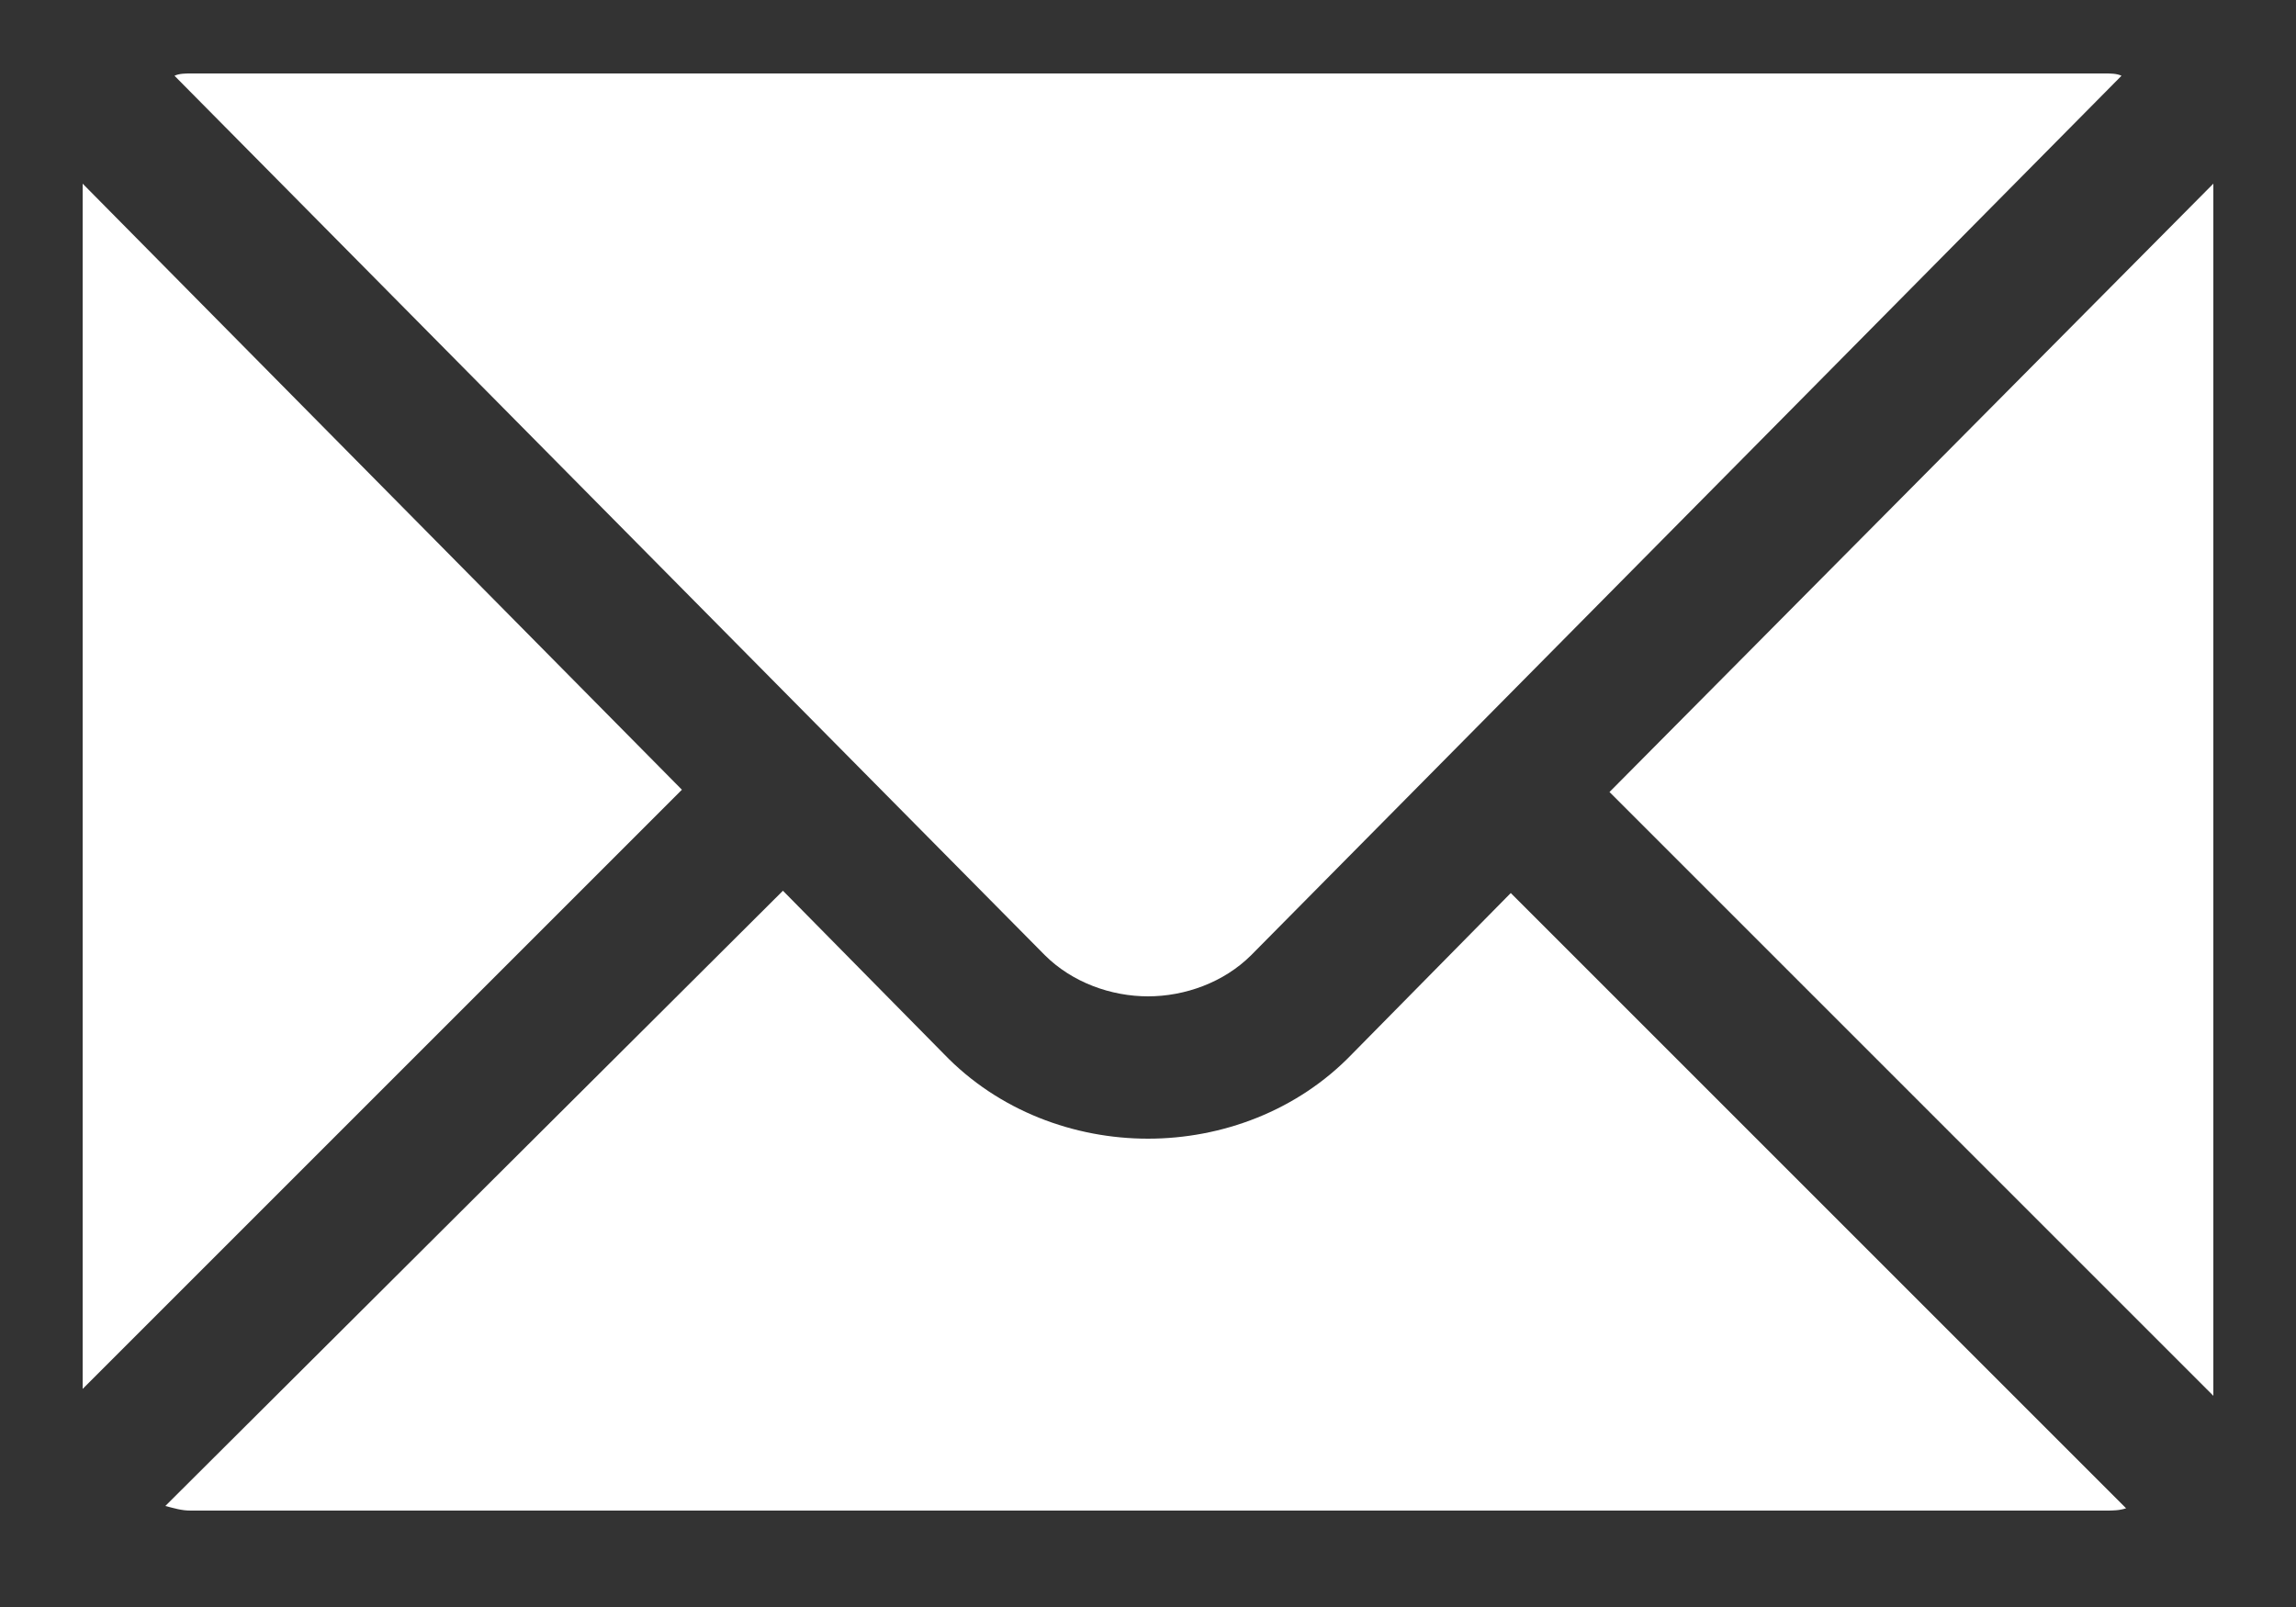
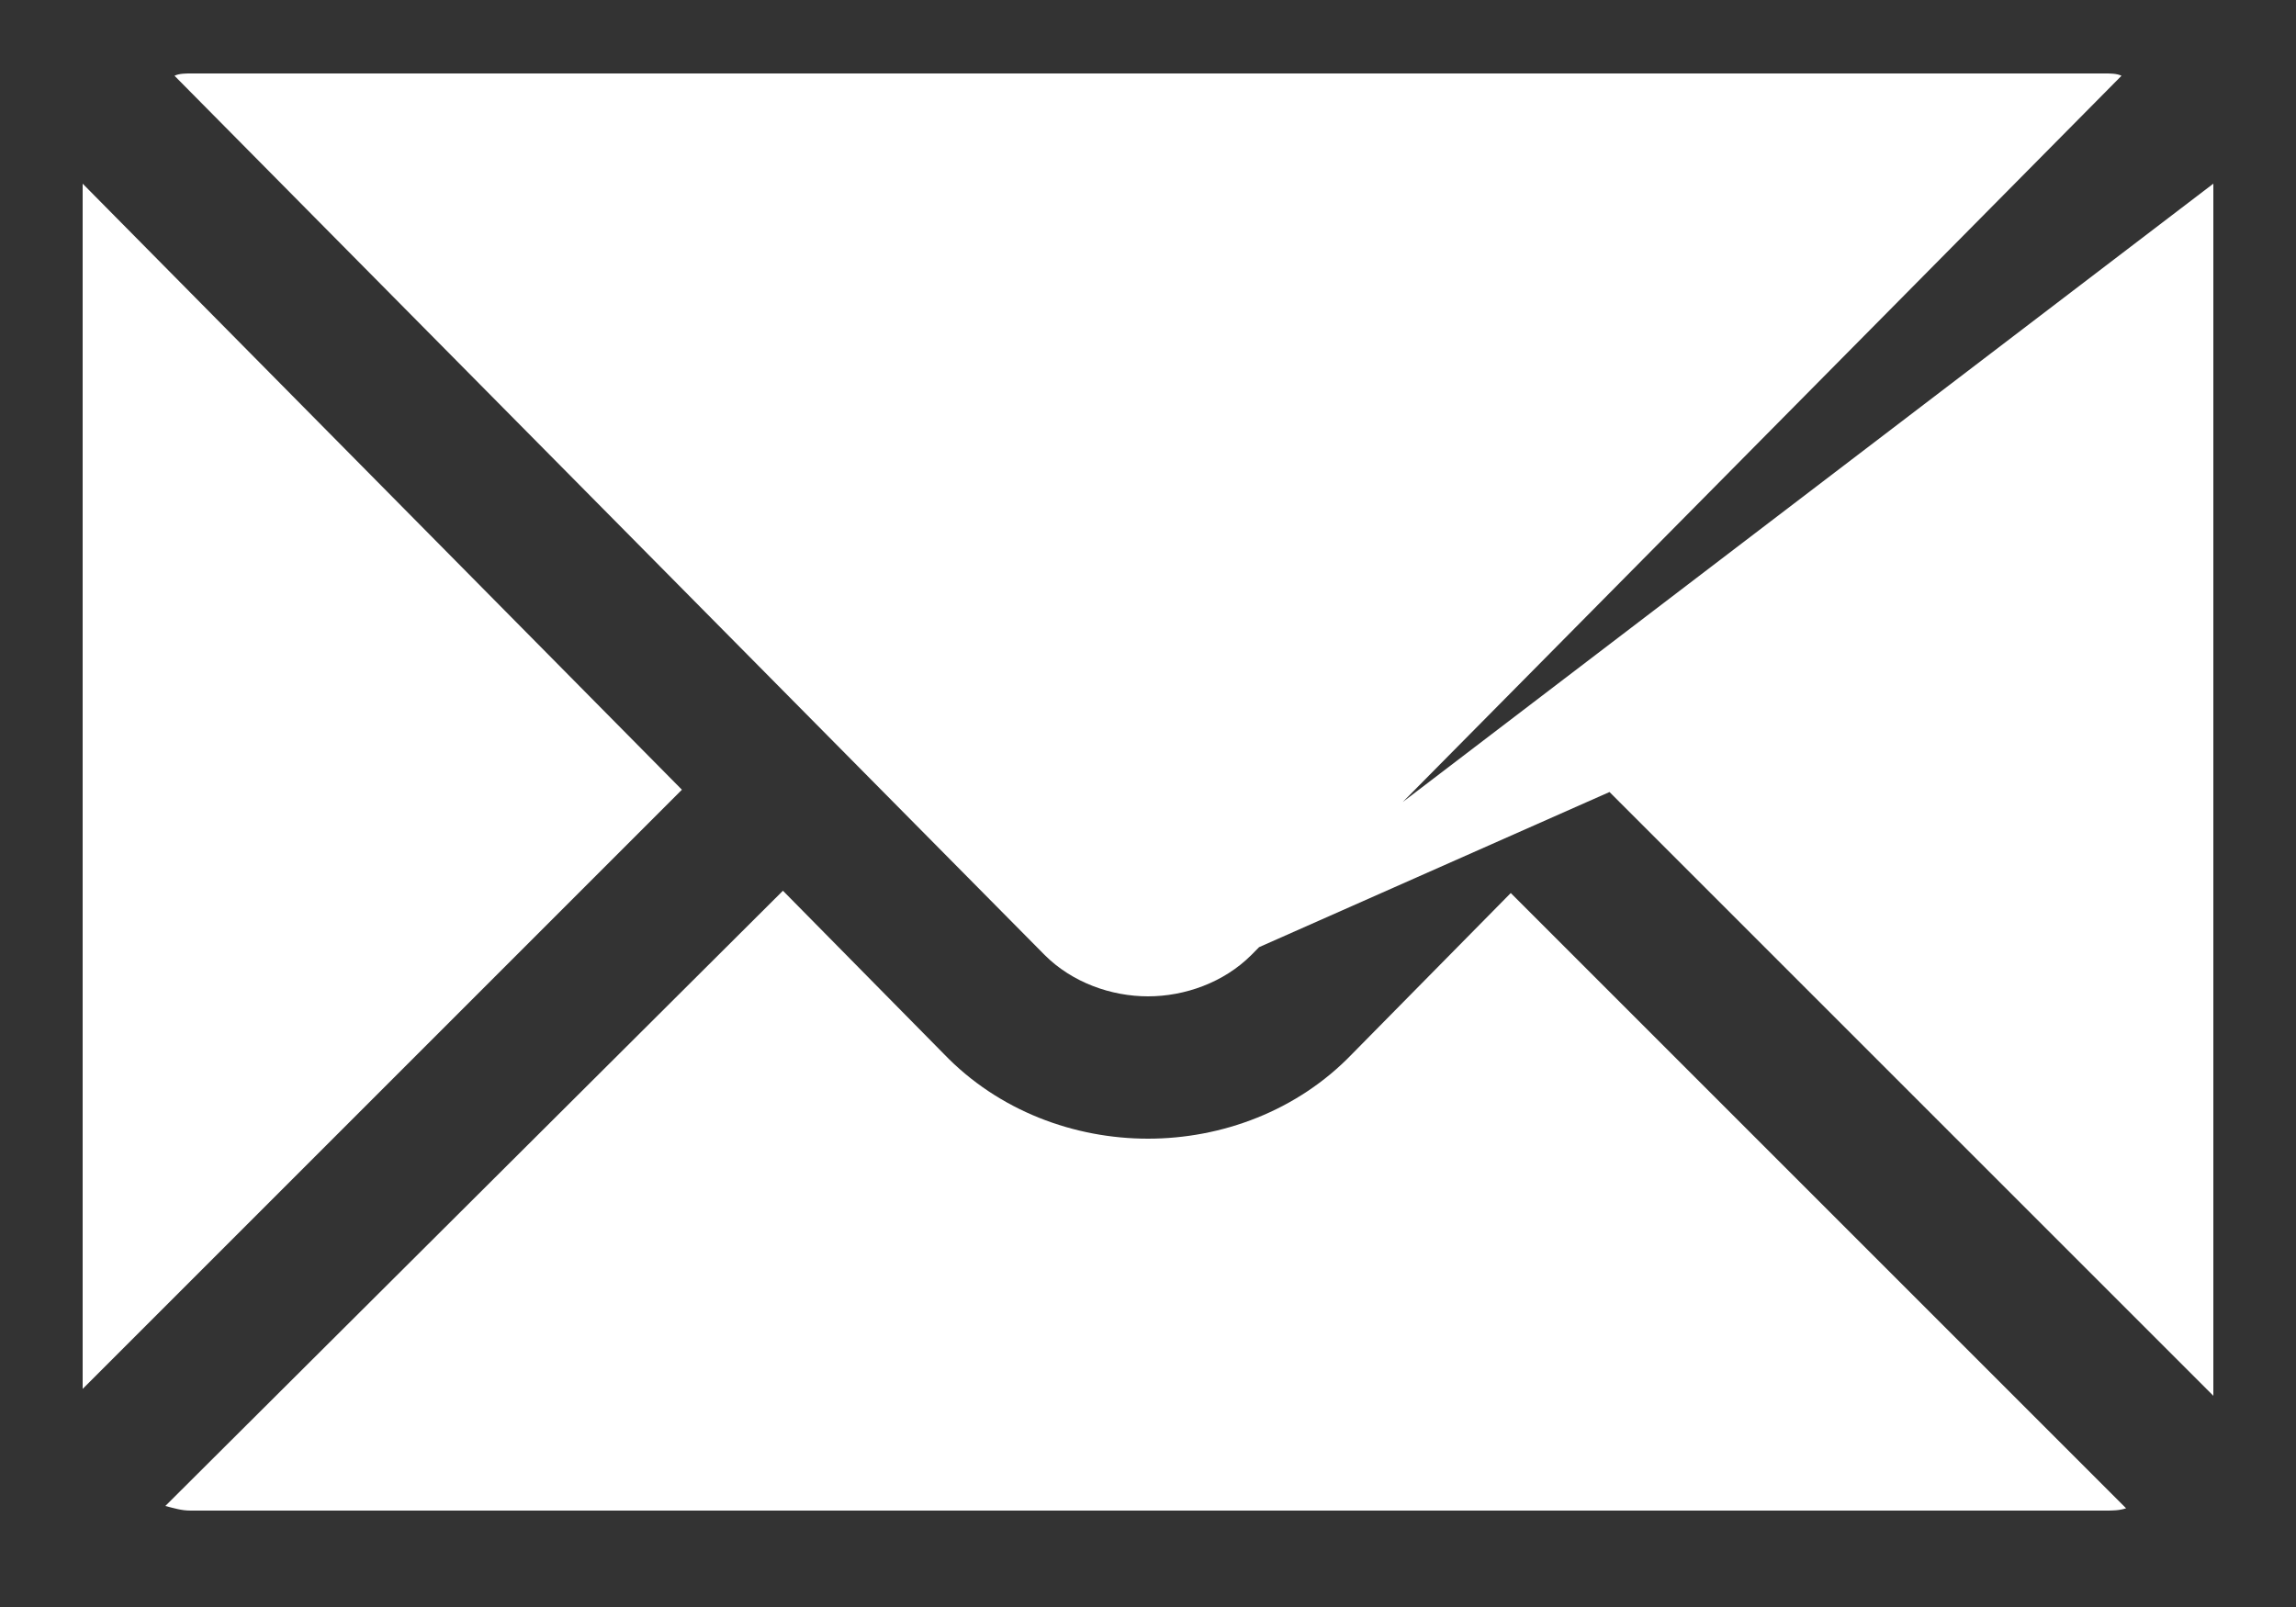
<svg xmlns="http://www.w3.org/2000/svg" width="20" height="14" viewBox="0 0 20 14" fill="none">
  <rect x="0" y="0" width="20" height="14" fill="#333333" stroke="none" />
-   <path d="M10 8.68C9.68 8.68 9.34 8.56 9.1 8.32L1.52 0.66C1.56 0.64 1.62 0.64 1.66 0.64H18.34C18.38 0.64 18.44 0.64 18.48 0.66L10.9 8.32C10.66 8.56 10.32 8.68 10 8.68ZM14.02 6.9L19.28 1.6V12.16L14.02 6.9ZM5.94 6.88L0.72 12.1V1.6L5.94 6.88ZM11.78 9.18L13.16 7.78L18.52 13.14C18.46 13.16 18.4 13.16 18.34 13.16H1.66C1.58 13.16 1.52 13.14 1.44 13.12L6.82 7.76L8.22 9.18C8.7 9.68 9.36 9.92 10 9.92C10.64 9.92 11.3 9.68 11.78 9.18Z" fill="white" />
+   <path d="M10 8.68C9.68 8.68 9.34 8.56 9.1 8.32L1.52 0.66C1.56 0.64 1.62 0.64 1.66 0.64H18.34C18.38 0.64 18.44 0.64 18.48 0.66L10.9 8.32C10.66 8.56 10.32 8.68 10 8.68ZL19.28 1.6V12.16L14.02 6.9ZM5.94 6.88L0.72 12.1V1.6L5.94 6.88ZM11.78 9.18L13.16 7.78L18.52 13.14C18.46 13.16 18.4 13.16 18.34 13.16H1.66C1.58 13.16 1.52 13.14 1.44 13.12L6.82 7.76L8.22 9.18C8.7 9.68 9.36 9.92 10 9.92C10.64 9.92 11.3 9.68 11.78 9.18Z" fill="white" />
</svg>